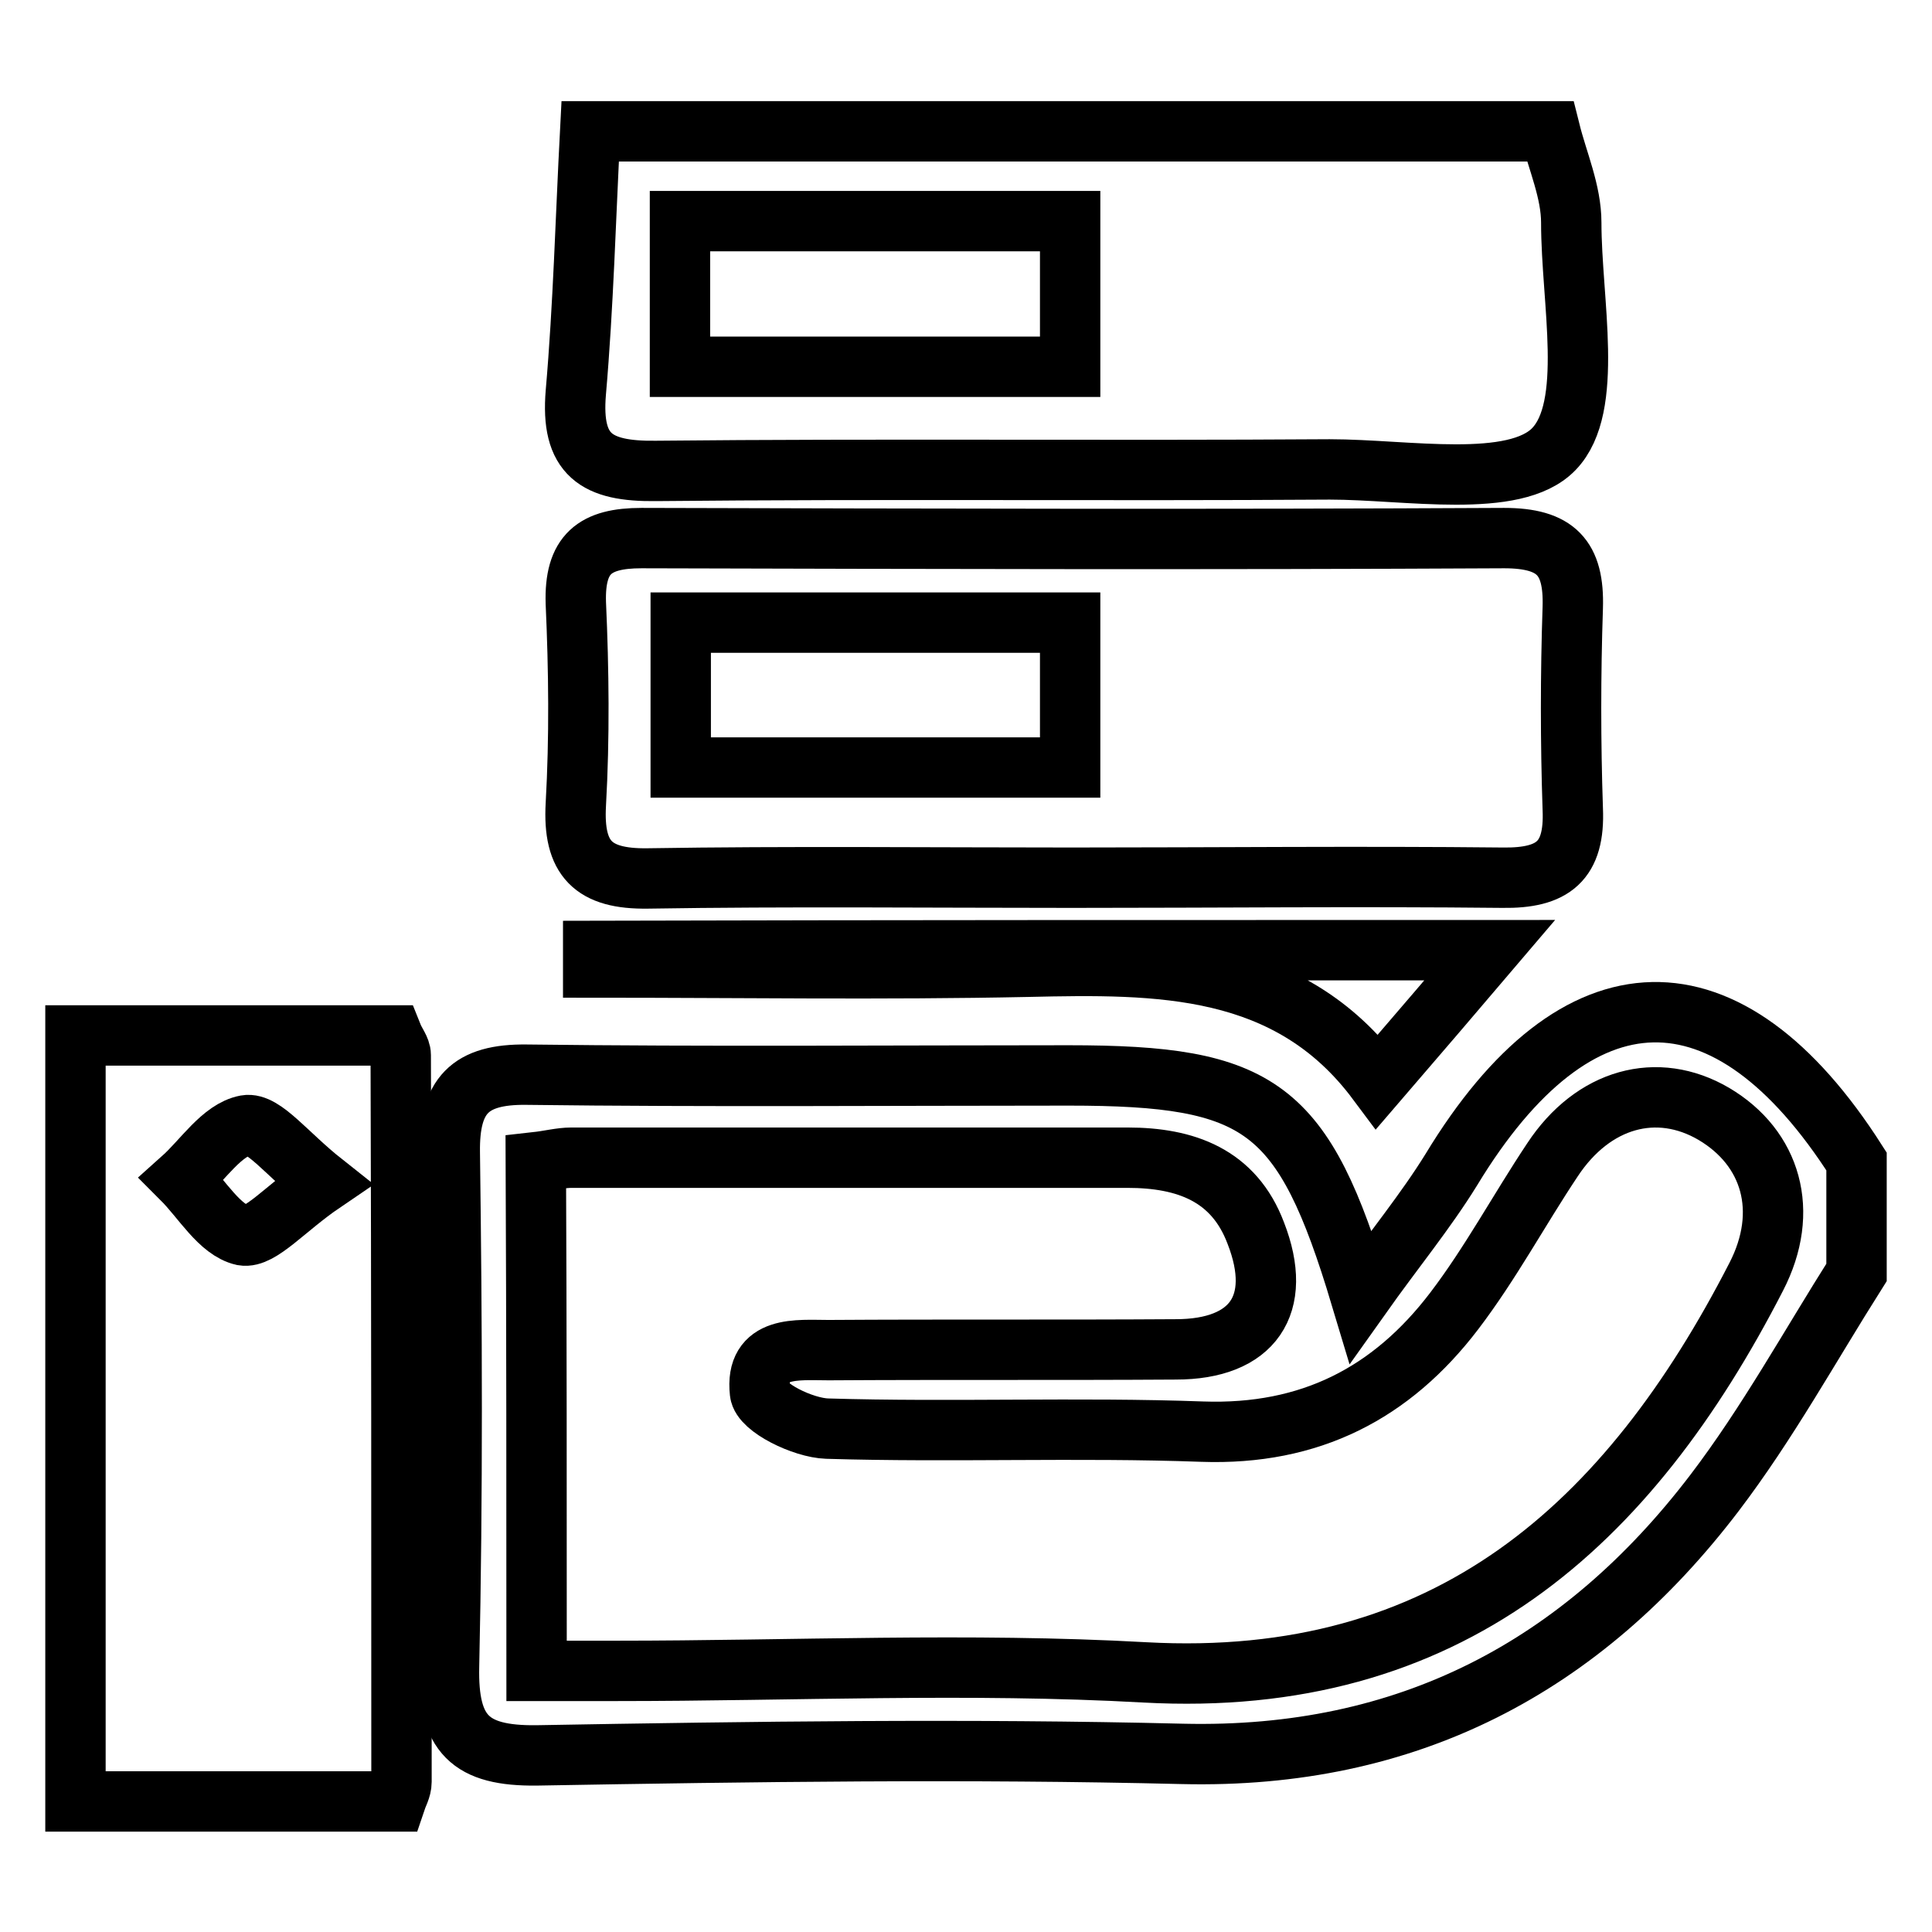
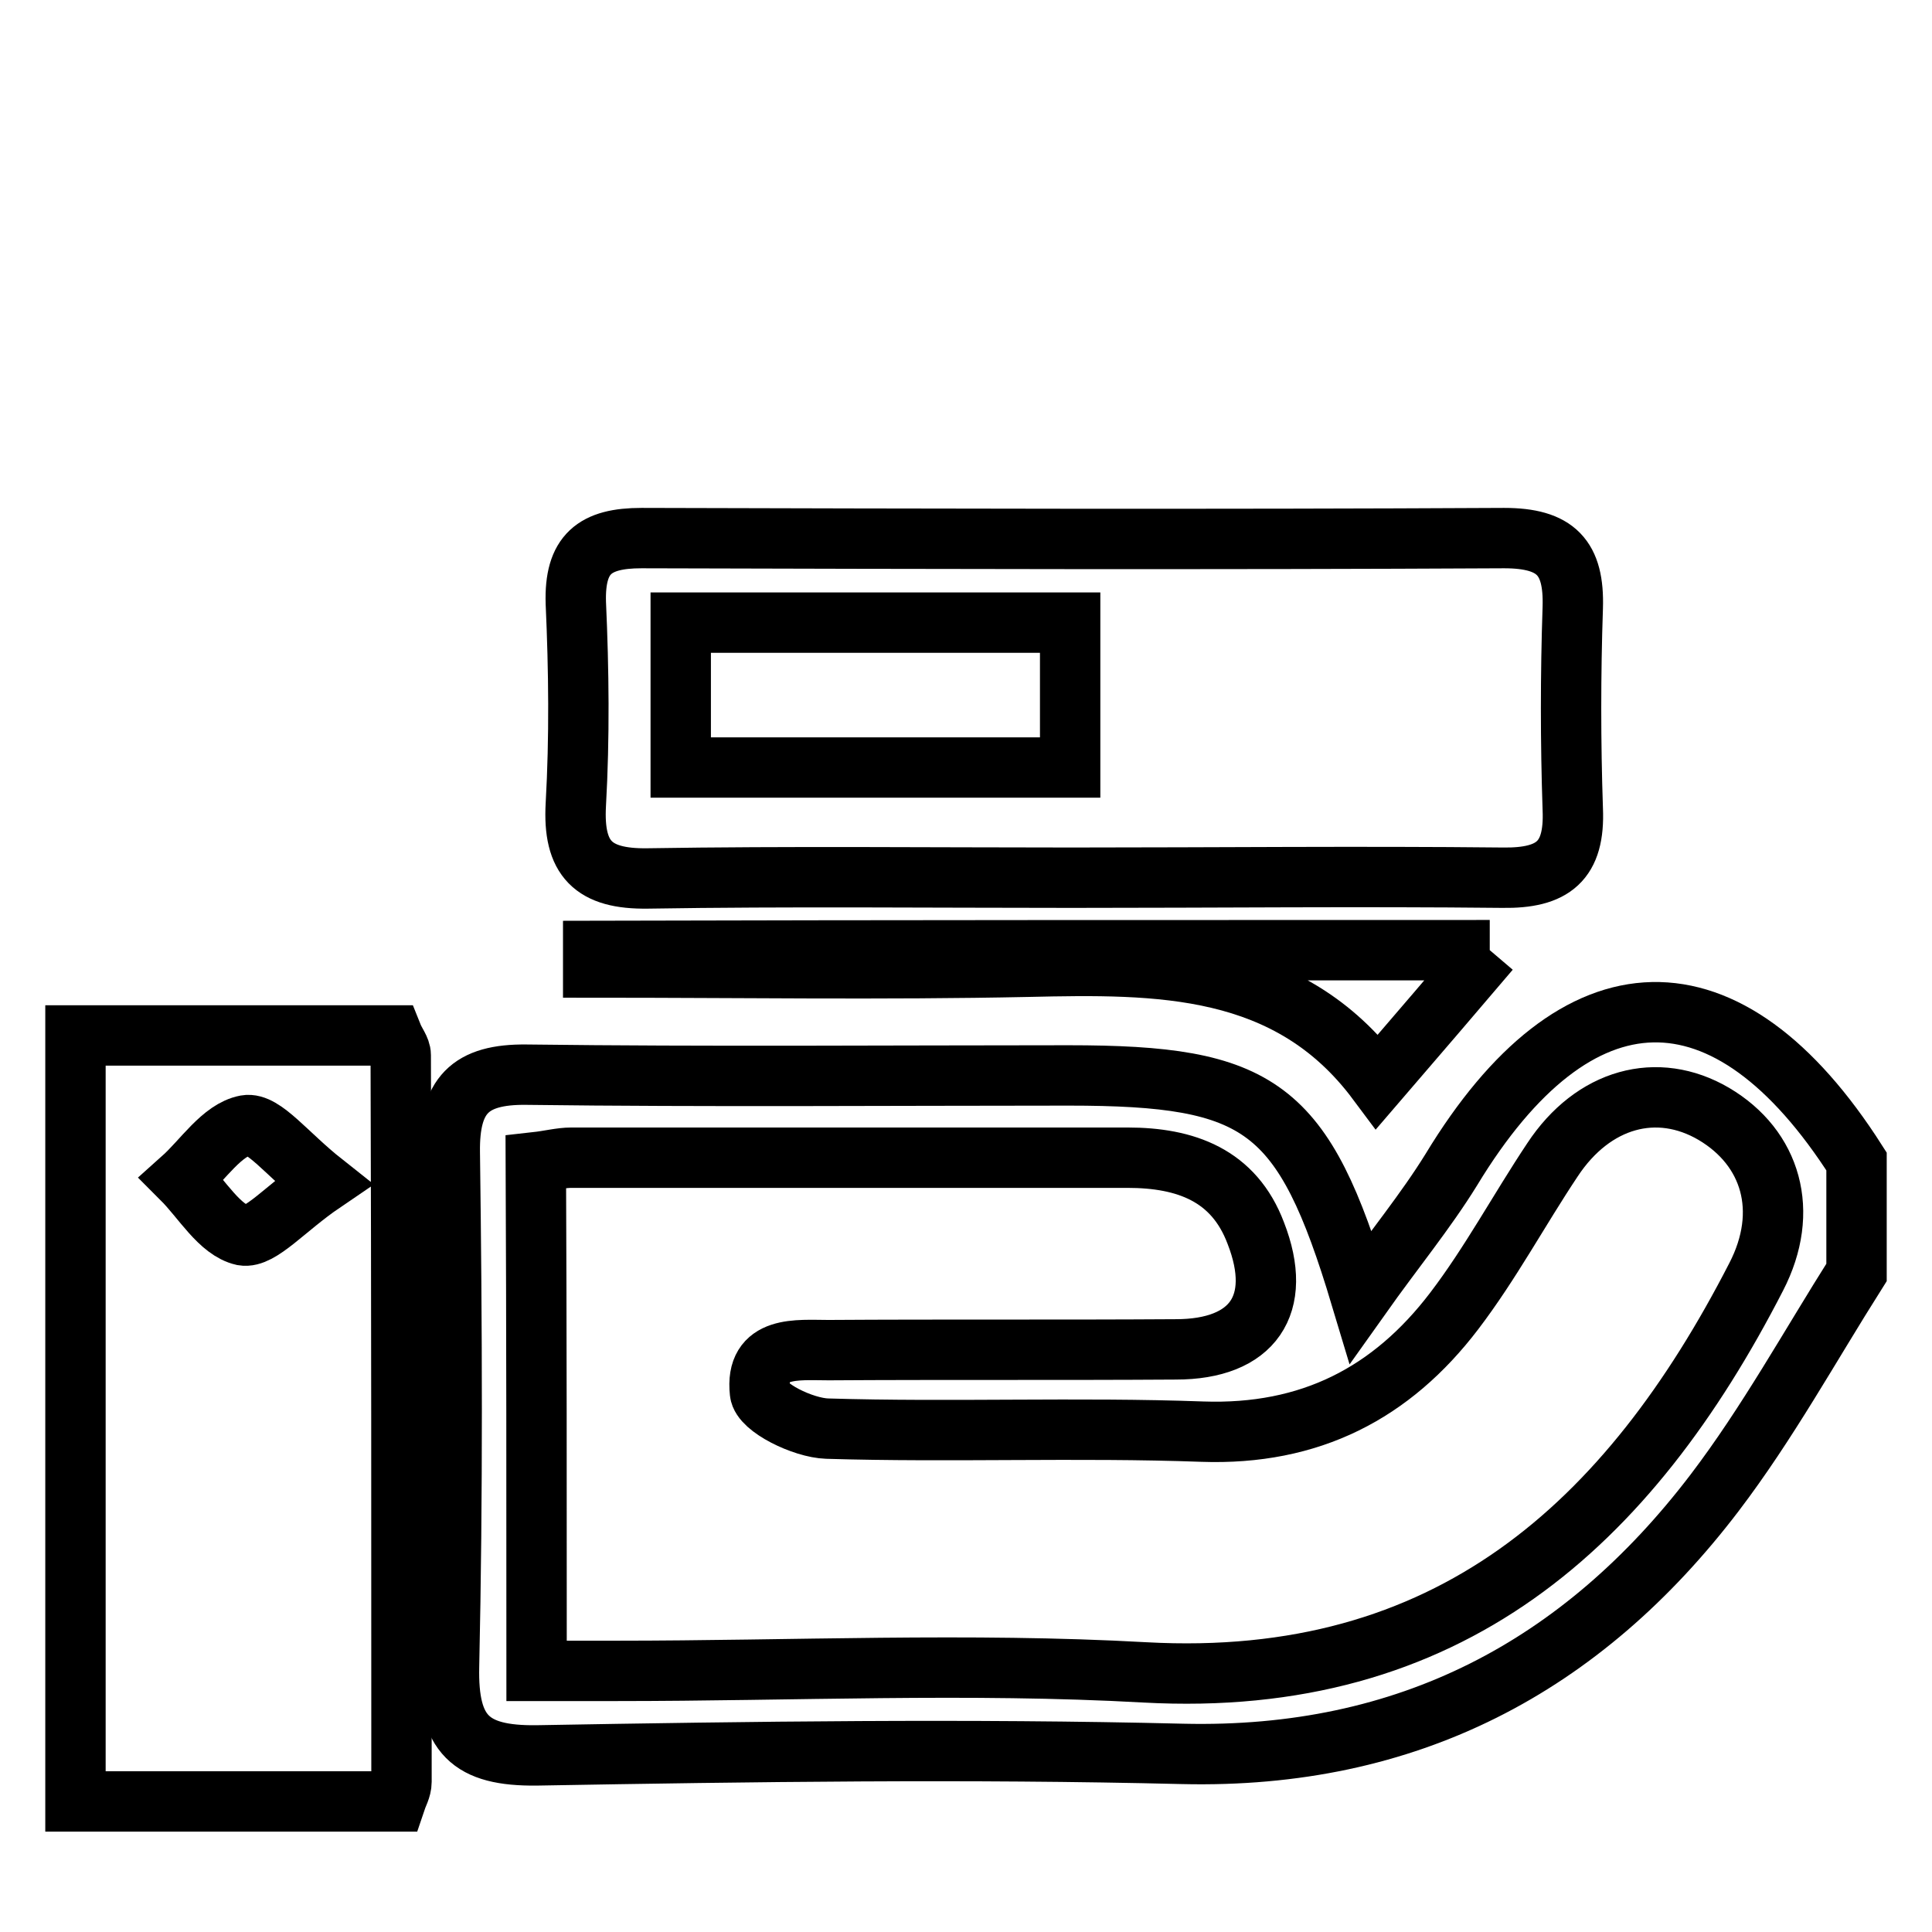
<svg xmlns="http://www.w3.org/2000/svg" version="1.1" x="0px" y="0px" viewBox="0 0 256 256" enable-background="new 0 0 256 256" xml:space="preserve">
  <g>
    <g>
      <path stroke-width="8" fill-opacity="0" stroke="#000000" d="M246,168.6c-6.2,9.8-11.8,20-18.8,29.2c-17.6,23.1-40.7,35.3-70.5,34.6c-28.5-0.7-57-0.3-85.6,0.2c-8.8,0.1-11.8-2.8-11.6-11.8c0.5-22.7,0.4-45.4,0.1-68.1c-0.1-7.5,2.6-10.4,10.2-10.3c23.9,0.3,47.9,0.1,71.8,0.1c25.5,0,31.1,4,38.7,29.3c4.4-6.2,8.6-11.3,12-16.8c16.6-27.4,36.6-27.9,53.7-1.1C246,158.7,246,163.7,246,168.6z M71.1,221.4c4,0,7.3,0,10.6,0c23.3,0,46.7-1.1,70,0.2c40.2,2.2,64.1-19.5,81-52.4c4.5-8.7,2-17.1-5.6-21.6c-7.5-4.4-16-2.1-21.4,6.1c-4.4,6.6-8.2,13.7-13,20c-8.3,10.9-19.1,16.5-33.4,16c-16.5-0.6-33.2,0.1-49.7-0.4c-3.2-0.1-8.7-2.8-8.9-4.8c-0.7-6.3,5-5.6,9.1-5.6c15.3-0.1,30.7,0,46-0.1c10.2,0,14.3-5.9,10.6-15.4c-2.9-7.7-9.3-10-17-10c-24.6,0-49.1,0-73.7,0c-1.4,0-2.9,0.4-4.7,0.6C71.1,176.4,71.1,198.1,71.1,221.4z" />
-       <path stroke-width="8" fill-opacity="0" stroke="#000000" d="M205.4,17.4c1,4,2.8,8,2.8,12.1c0,10.4,3.1,24.4-2.3,30c-5.2,5.4-19.5,2.7-29.7,2.7c-29.8,0.2-59.5-0.1-89.3,0.2C79,62.5,75.6,60.3,76.3,52c1-11.5,1.3-23.1,1.9-34.6C120.6,17.4,163,17.4,205.4,17.4z M141.8,29.3c-17.7,0-34.6,0-51.7,0c0,6.7,0,12.7,0,19.3c17.4,0,34.3,0,51.7,0C141.8,42.1,141.8,36.1,141.8,29.3z" />
      <path stroke-width="8" fill-opacity="0" stroke="#000000" d="M10,137.2c14,0,28,0,42,0c0.4,1,1.1,1.8,1.1,2.6c0.1,32.1,0.1,64.2,0.1,96.3c0,0.9-0.5,1.7-0.8,2.6c-14.1,0-28.3,0-42.4,0C10,204.8,10,171,10,137.2z M42.8,156.7c-4.8-3.8-7.9-8-10.2-7.6c-3.2,0.6-5.7,4.6-8.5,7.1c2.7,2.7,5,6.8,8.1,7.5C34.5,164.1,37.8,160.1,42.8,156.7z" />
      <path stroke-width="8" fill-opacity="0" stroke="#000000" d="M142,116.3c-18.7,0-37.5-0.2-56.2,0.1c-7.2,0.1-9.9-2.6-9.5-9.8c0.5-8.9,0.4-17.8,0-26.7c-0.2-6.5,2.5-8.6,8.7-8.6c38.1,0.1,76.2,0.2,114.3,0c6.9,0,9.3,2.6,9.1,9.2c-0.3,8.9-0.3,17.8,0,26.7c0.3,6.9-2.6,9.2-9.3,9.1C180.1,116.1,161.1,116.3,142,116.3z M141.8,82.5c-17.8,0-34.5,0-51.6,0c0,6.8,0,13,0,19.2c17.6,0,34.5,0,51.6,0C141.8,95,141.8,89,141.8,82.5z" />
-       <path stroke-width="8" fill-opacity="0" stroke="#000000" d="M197.4,125.9c-4.6,5.4-9.3,10.9-14.9,17.4c-11.7-15.7-28.9-15.6-46.3-15.2c-19.2,0.4-38.4,0.1-57.6,0.1c0-0.7,0-1.5,0-2.2C118,125.9,157.5,125.9,197.4,125.9z" />
+       <path stroke-width="8" fill-opacity="0" stroke="#000000" d="M197.4,125.9c-4.6,5.4-9.3,10.9-14.9,17.4c-11.7-15.7-28.9-15.6-46.3-15.2c-19.2,0.4-38.4,0.1-57.6,0.1c0-0.7,0-1.5,0-2.2C118,125.9,157.5,125.9,197.4,125.9" />
    </g>
  </g>
</svg>